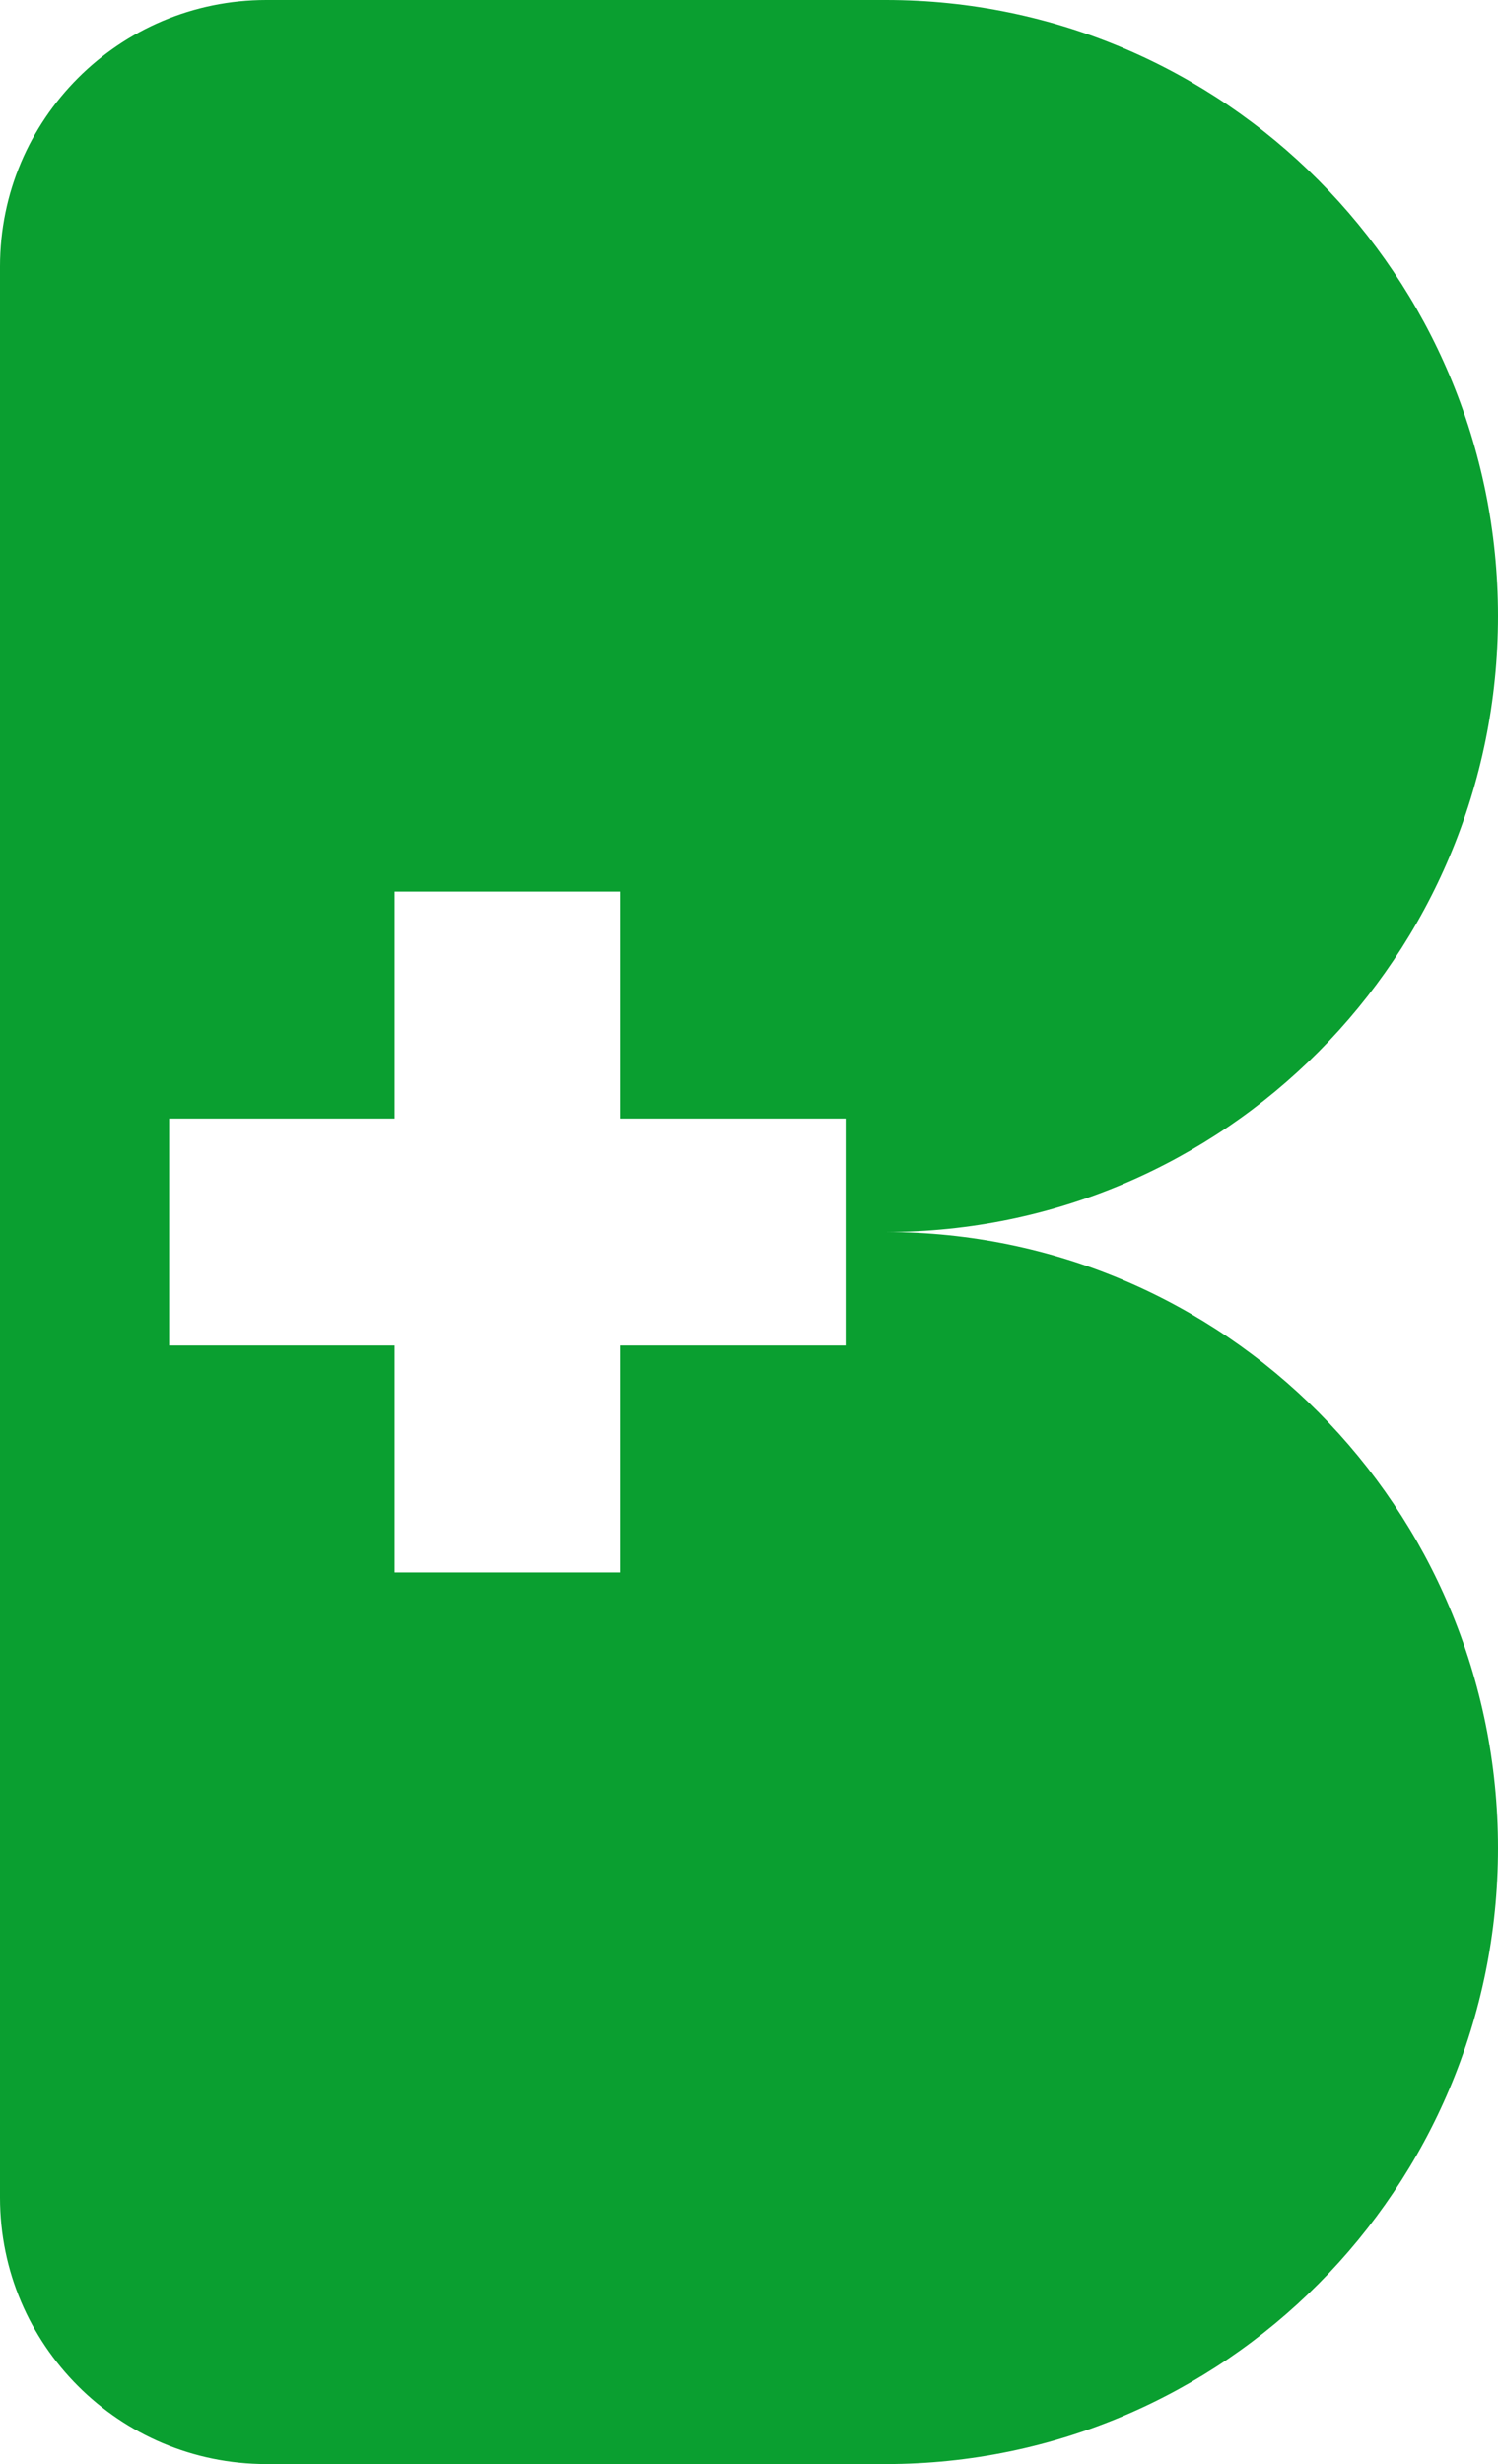
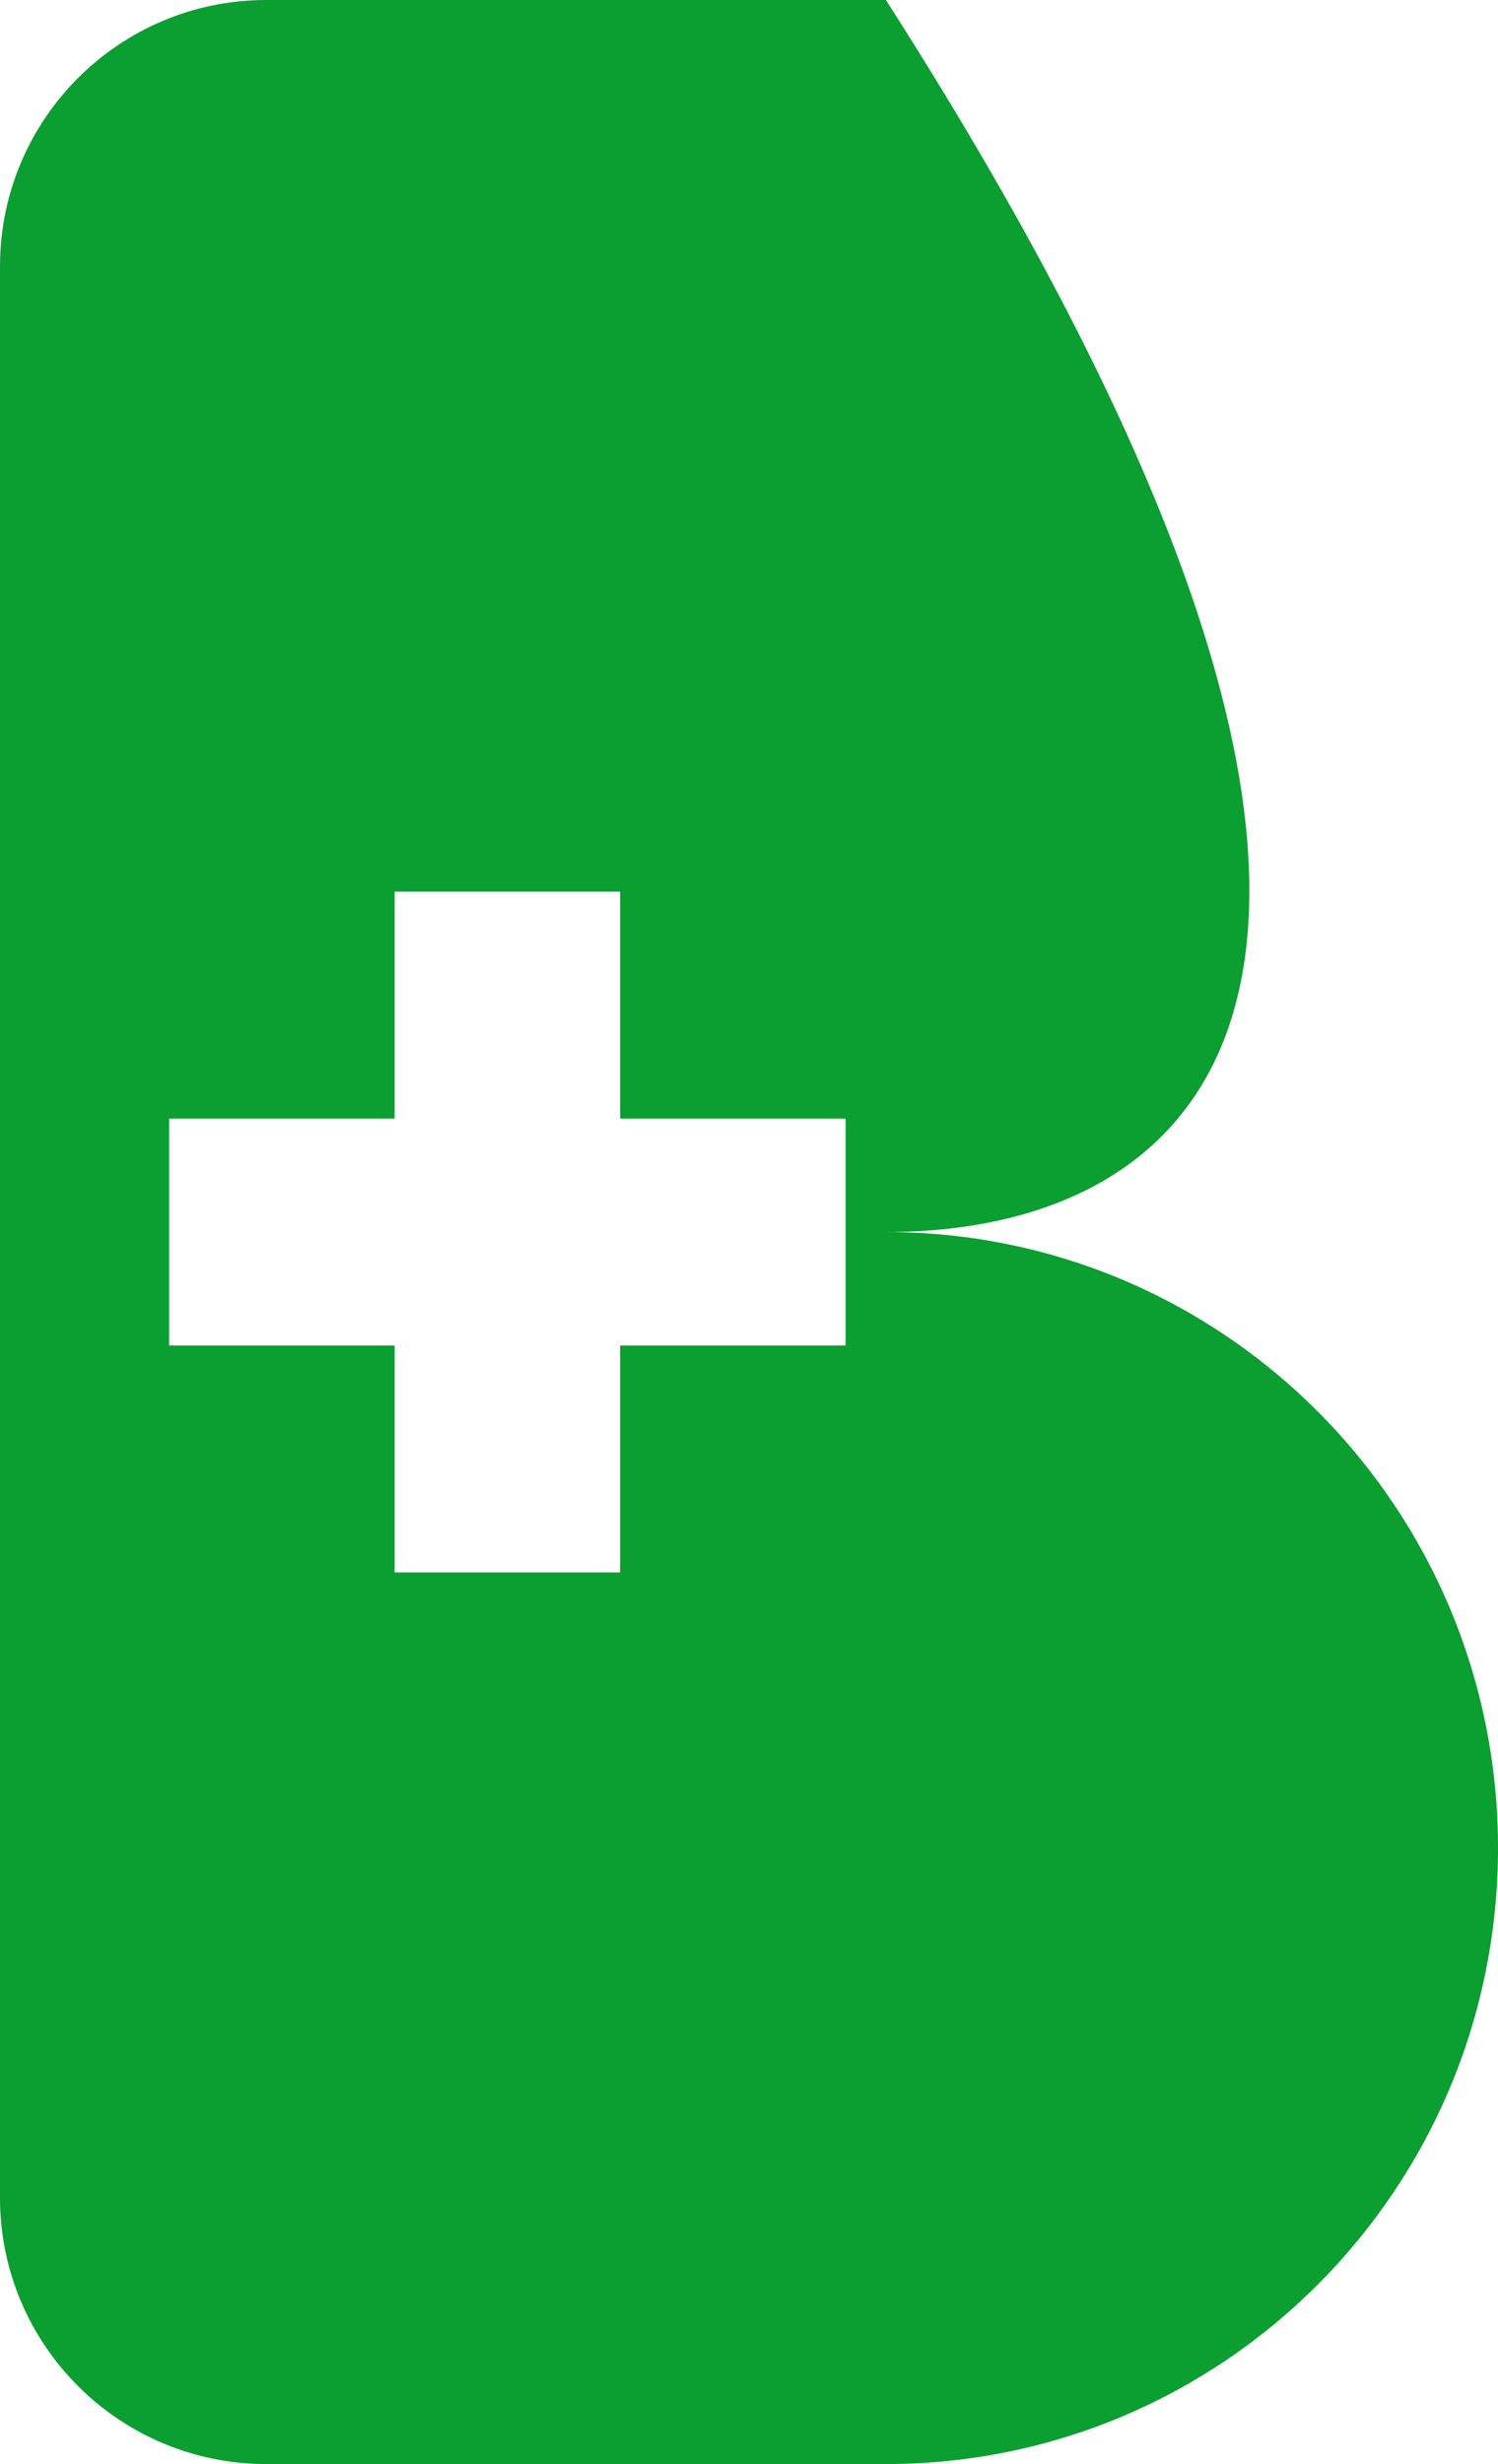
<svg xmlns="http://www.w3.org/2000/svg" width="45" height="74" viewBox="0 0 45 74" fill="none">
-   <path fill-rule="evenodd" clip-rule="evenodd" d="M26.613 0C36.768 0 45 8.283 45 18.5C45 28.717 36.768 37 26.613 37C36.768 37 45 45.283 45 55.5C45 65.717 36.768 74 26.613 74H8C3.582 74 0 70.418 0 66V8C0 3.582 3.582 0 8 0H26.613ZM11.855 26.776V33.593H5.081V40.408H11.855V47.224H18.629V40.408H25.403V33.593H18.629V26.776H11.855Z" fill="#0A9F30" />
+   <path fill-rule="evenodd" clip-rule="evenodd" d="M26.613 0C45 28.717 36.768 37 26.613 37C36.768 37 45 45.283 45 55.5C45 65.717 36.768 74 26.613 74H8C3.582 74 0 70.418 0 66V8C0 3.582 3.582 0 8 0H26.613ZM11.855 26.776V33.593H5.081V40.408H11.855V47.224H18.629V40.408H25.403V33.593H18.629V26.776H11.855Z" fill="#0A9F30" />
</svg>